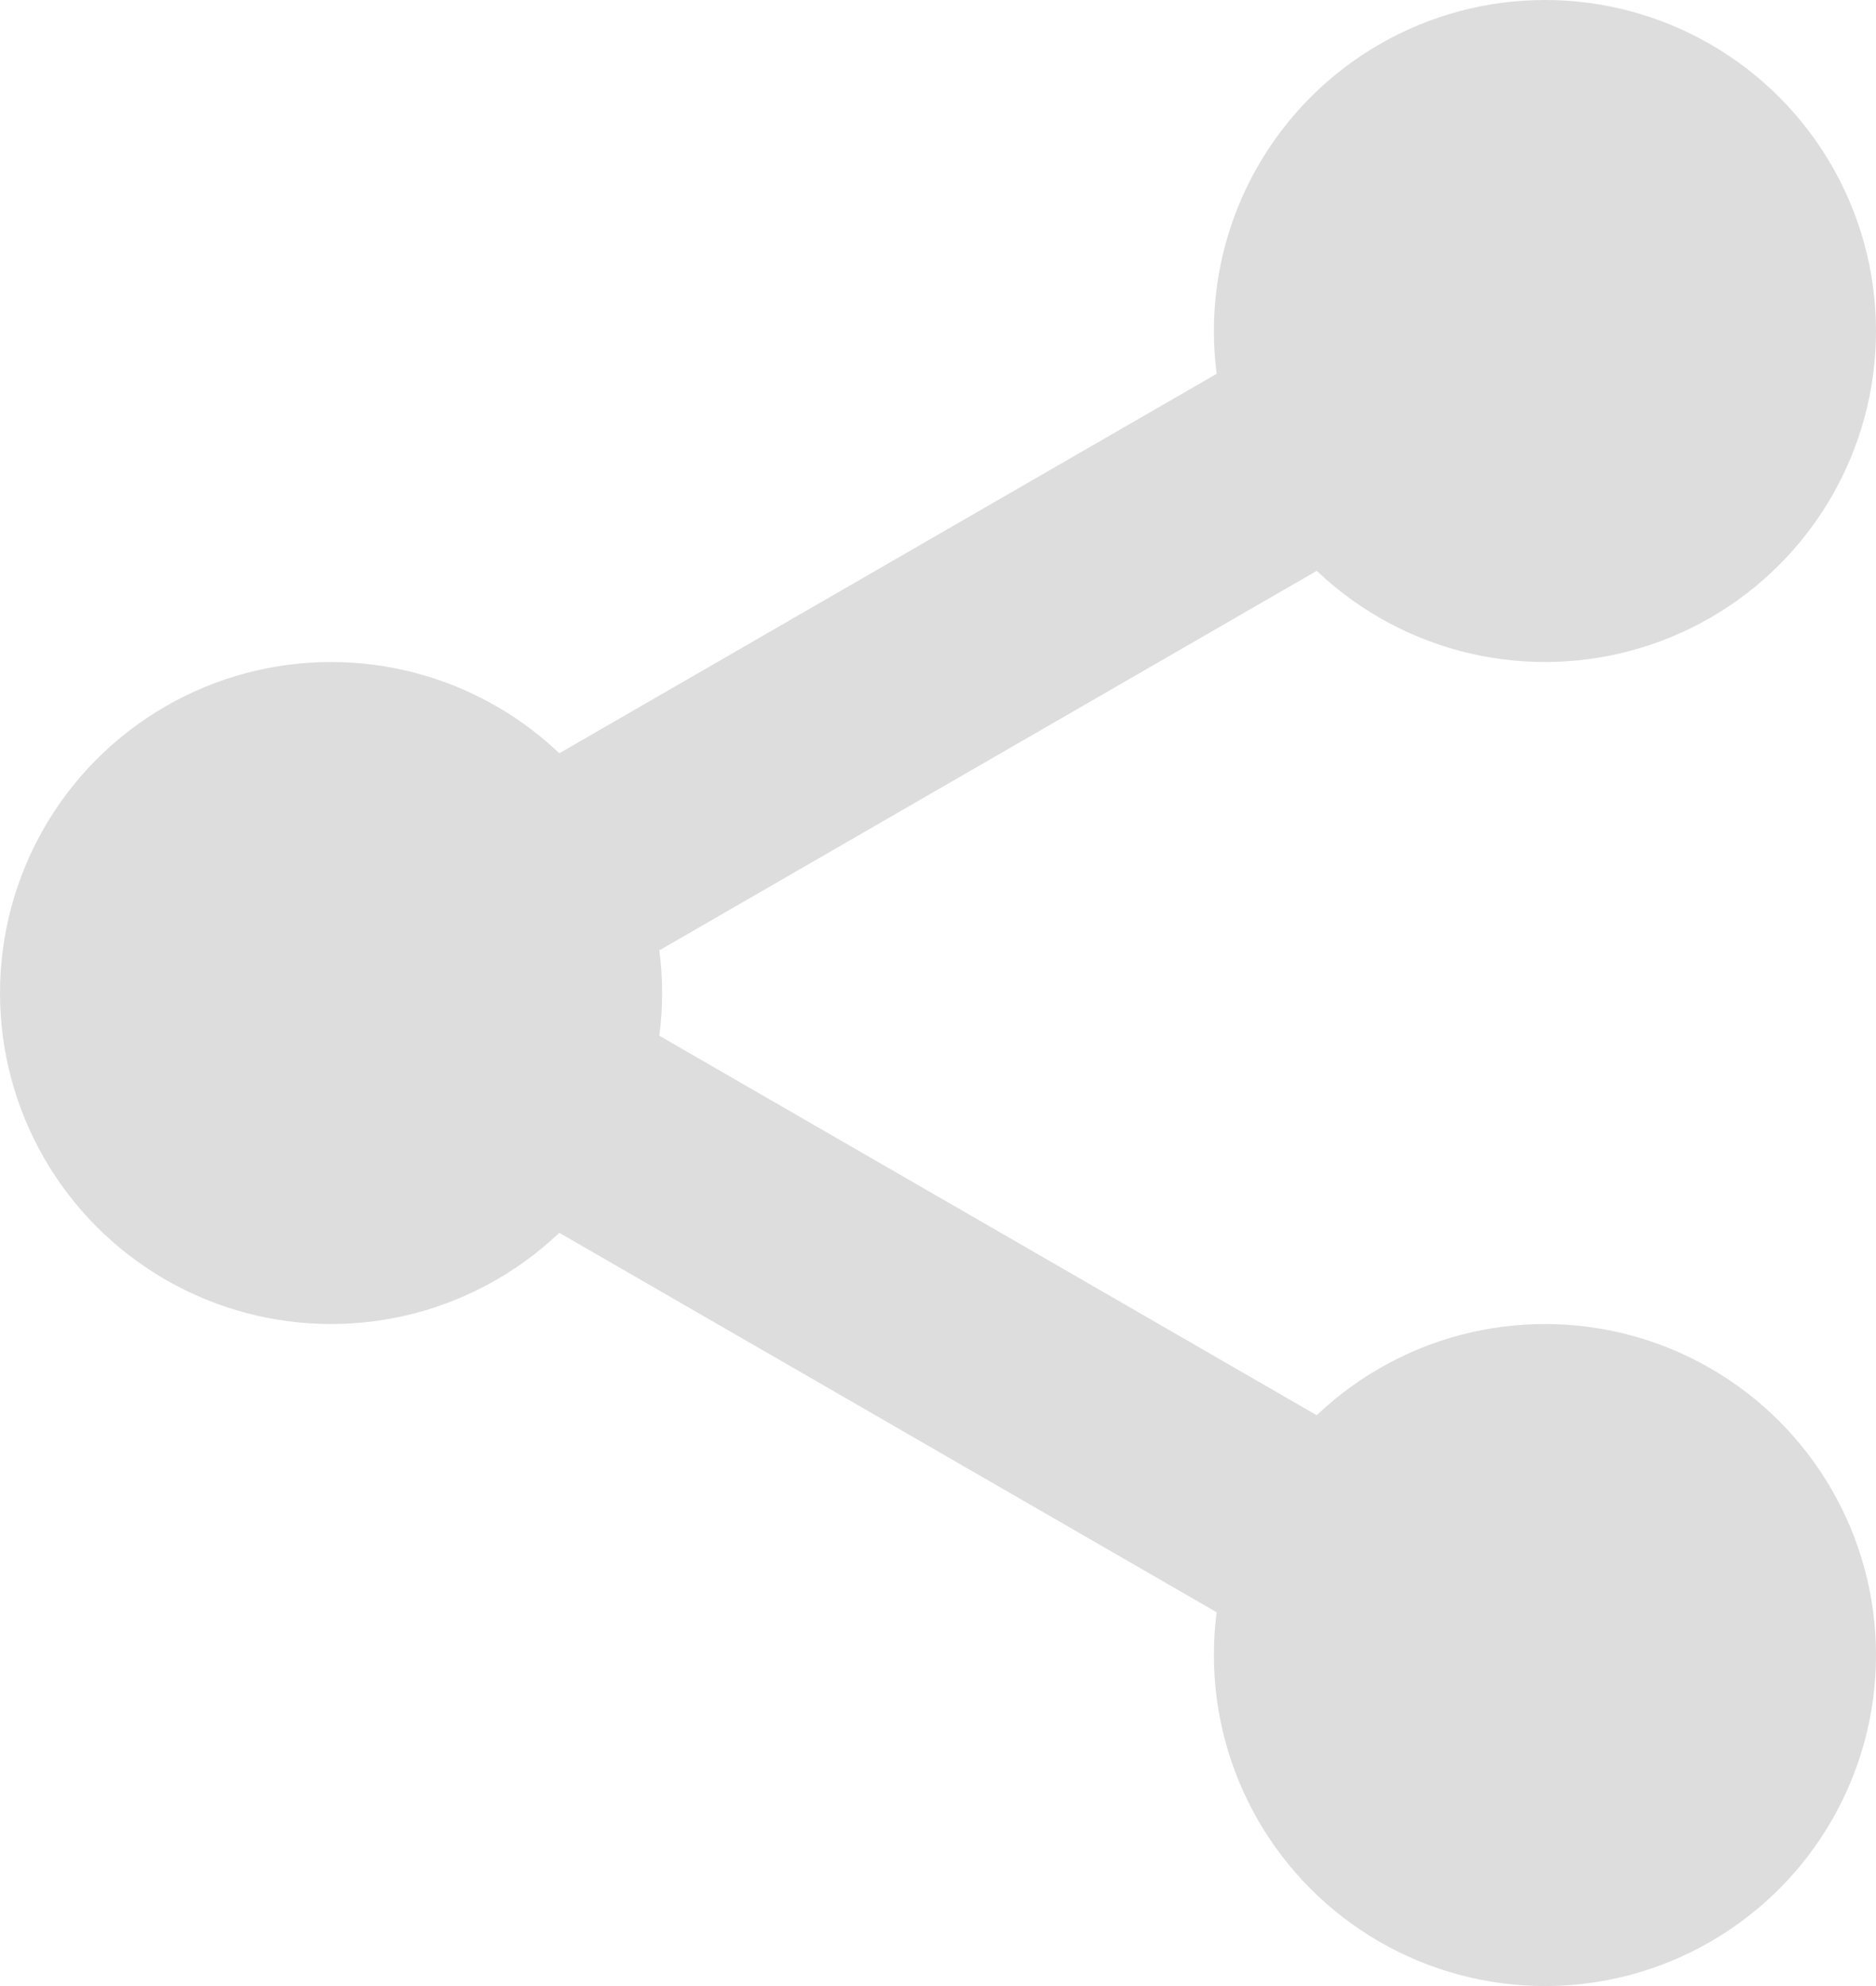
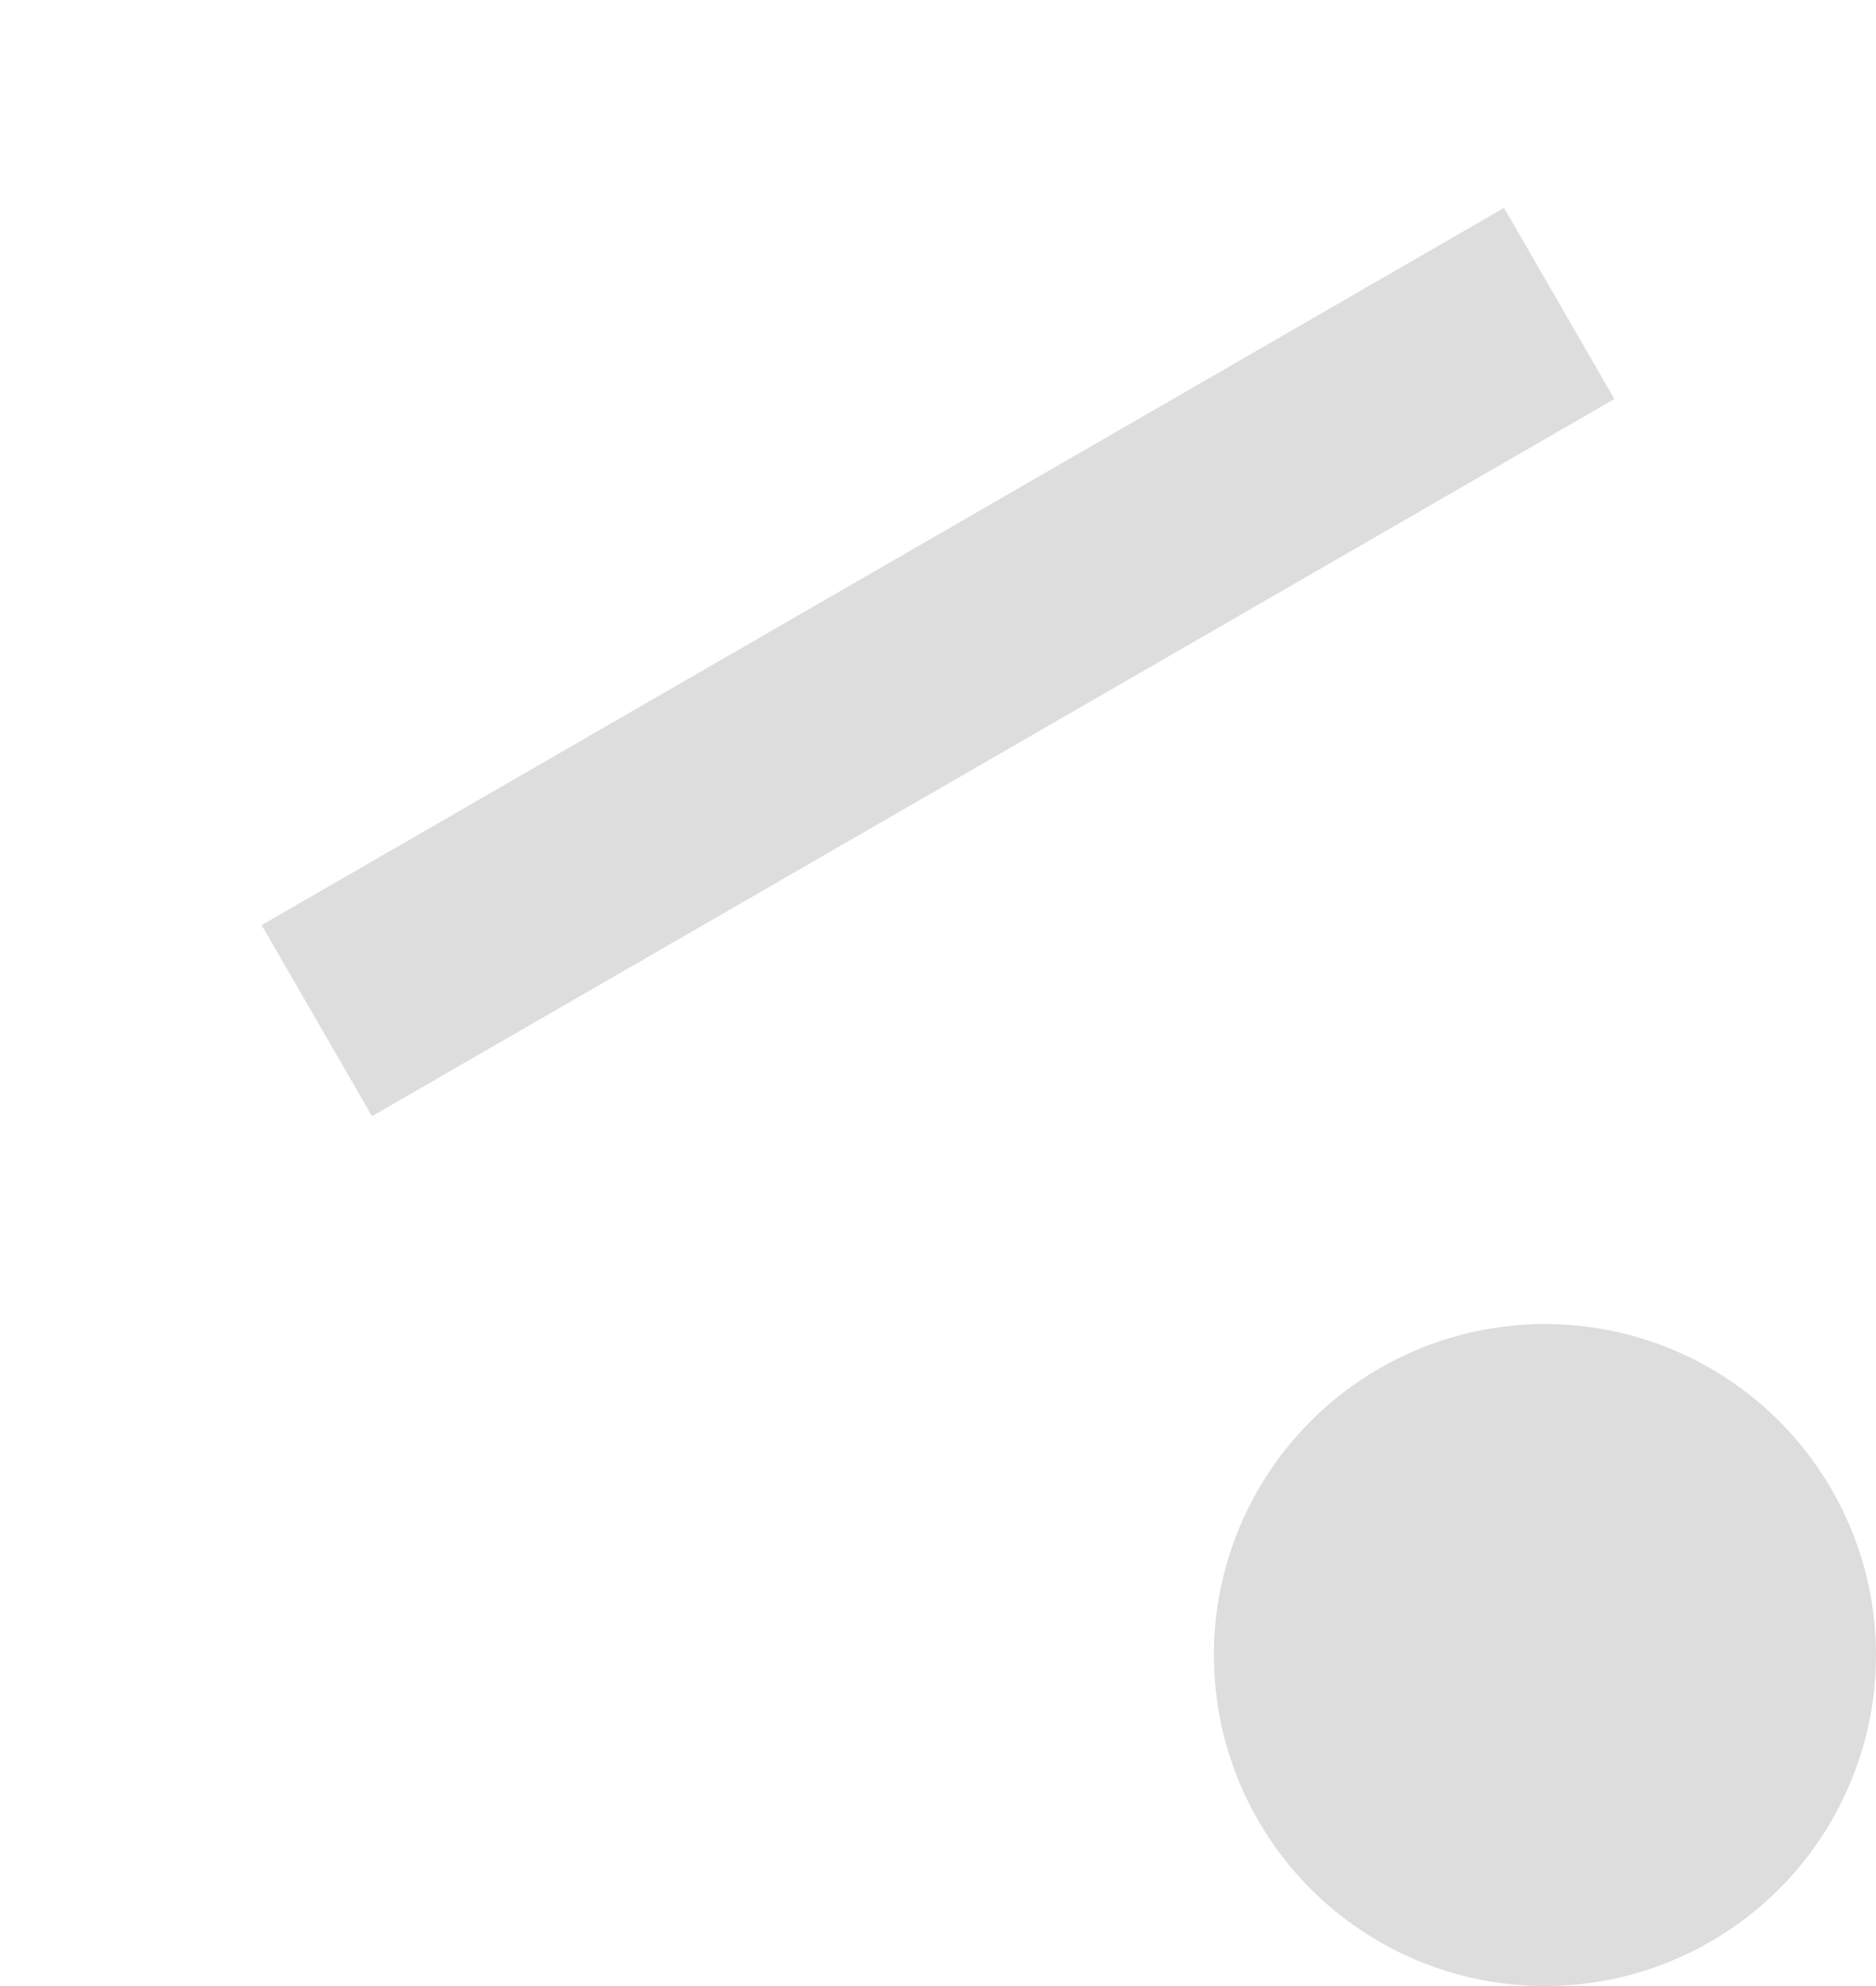
<svg xmlns="http://www.w3.org/2000/svg" width="17" height="18" viewBox="0 0 17 18">
  <defs>
    <style>
            .cls-1{fill:#ddd}
        </style>
  </defs>
  <g id="sns" transform="translate(-1560 -433)">
    <path id="사각형_257" d="M0 0H13V2H0z" class="cls-1" transform="rotate(-30 1604.82 -2694.732)" />
-     <path id="사각형_258" d="M0 0H13V2H0z" class="cls-1" transform="rotate(30 -41.015 3137.732)" />
-     <circle id="타원_46" cx="3" cy="3" r="3" class="cls-1" transform="translate(1571 433)" />
+     <path id="사각형_258" d="M0 0V2H0z" class="cls-1" transform="rotate(30 -41.015 3137.732)" />
    <circle id="타원_47" cx="3" cy="3" r="3" class="cls-1" transform="translate(1571 445)" />
-     <circle id="타원_48" cx="3" cy="3" r="3" class="cls-1" transform="translate(1560 439)" />
  </g>
</svg>